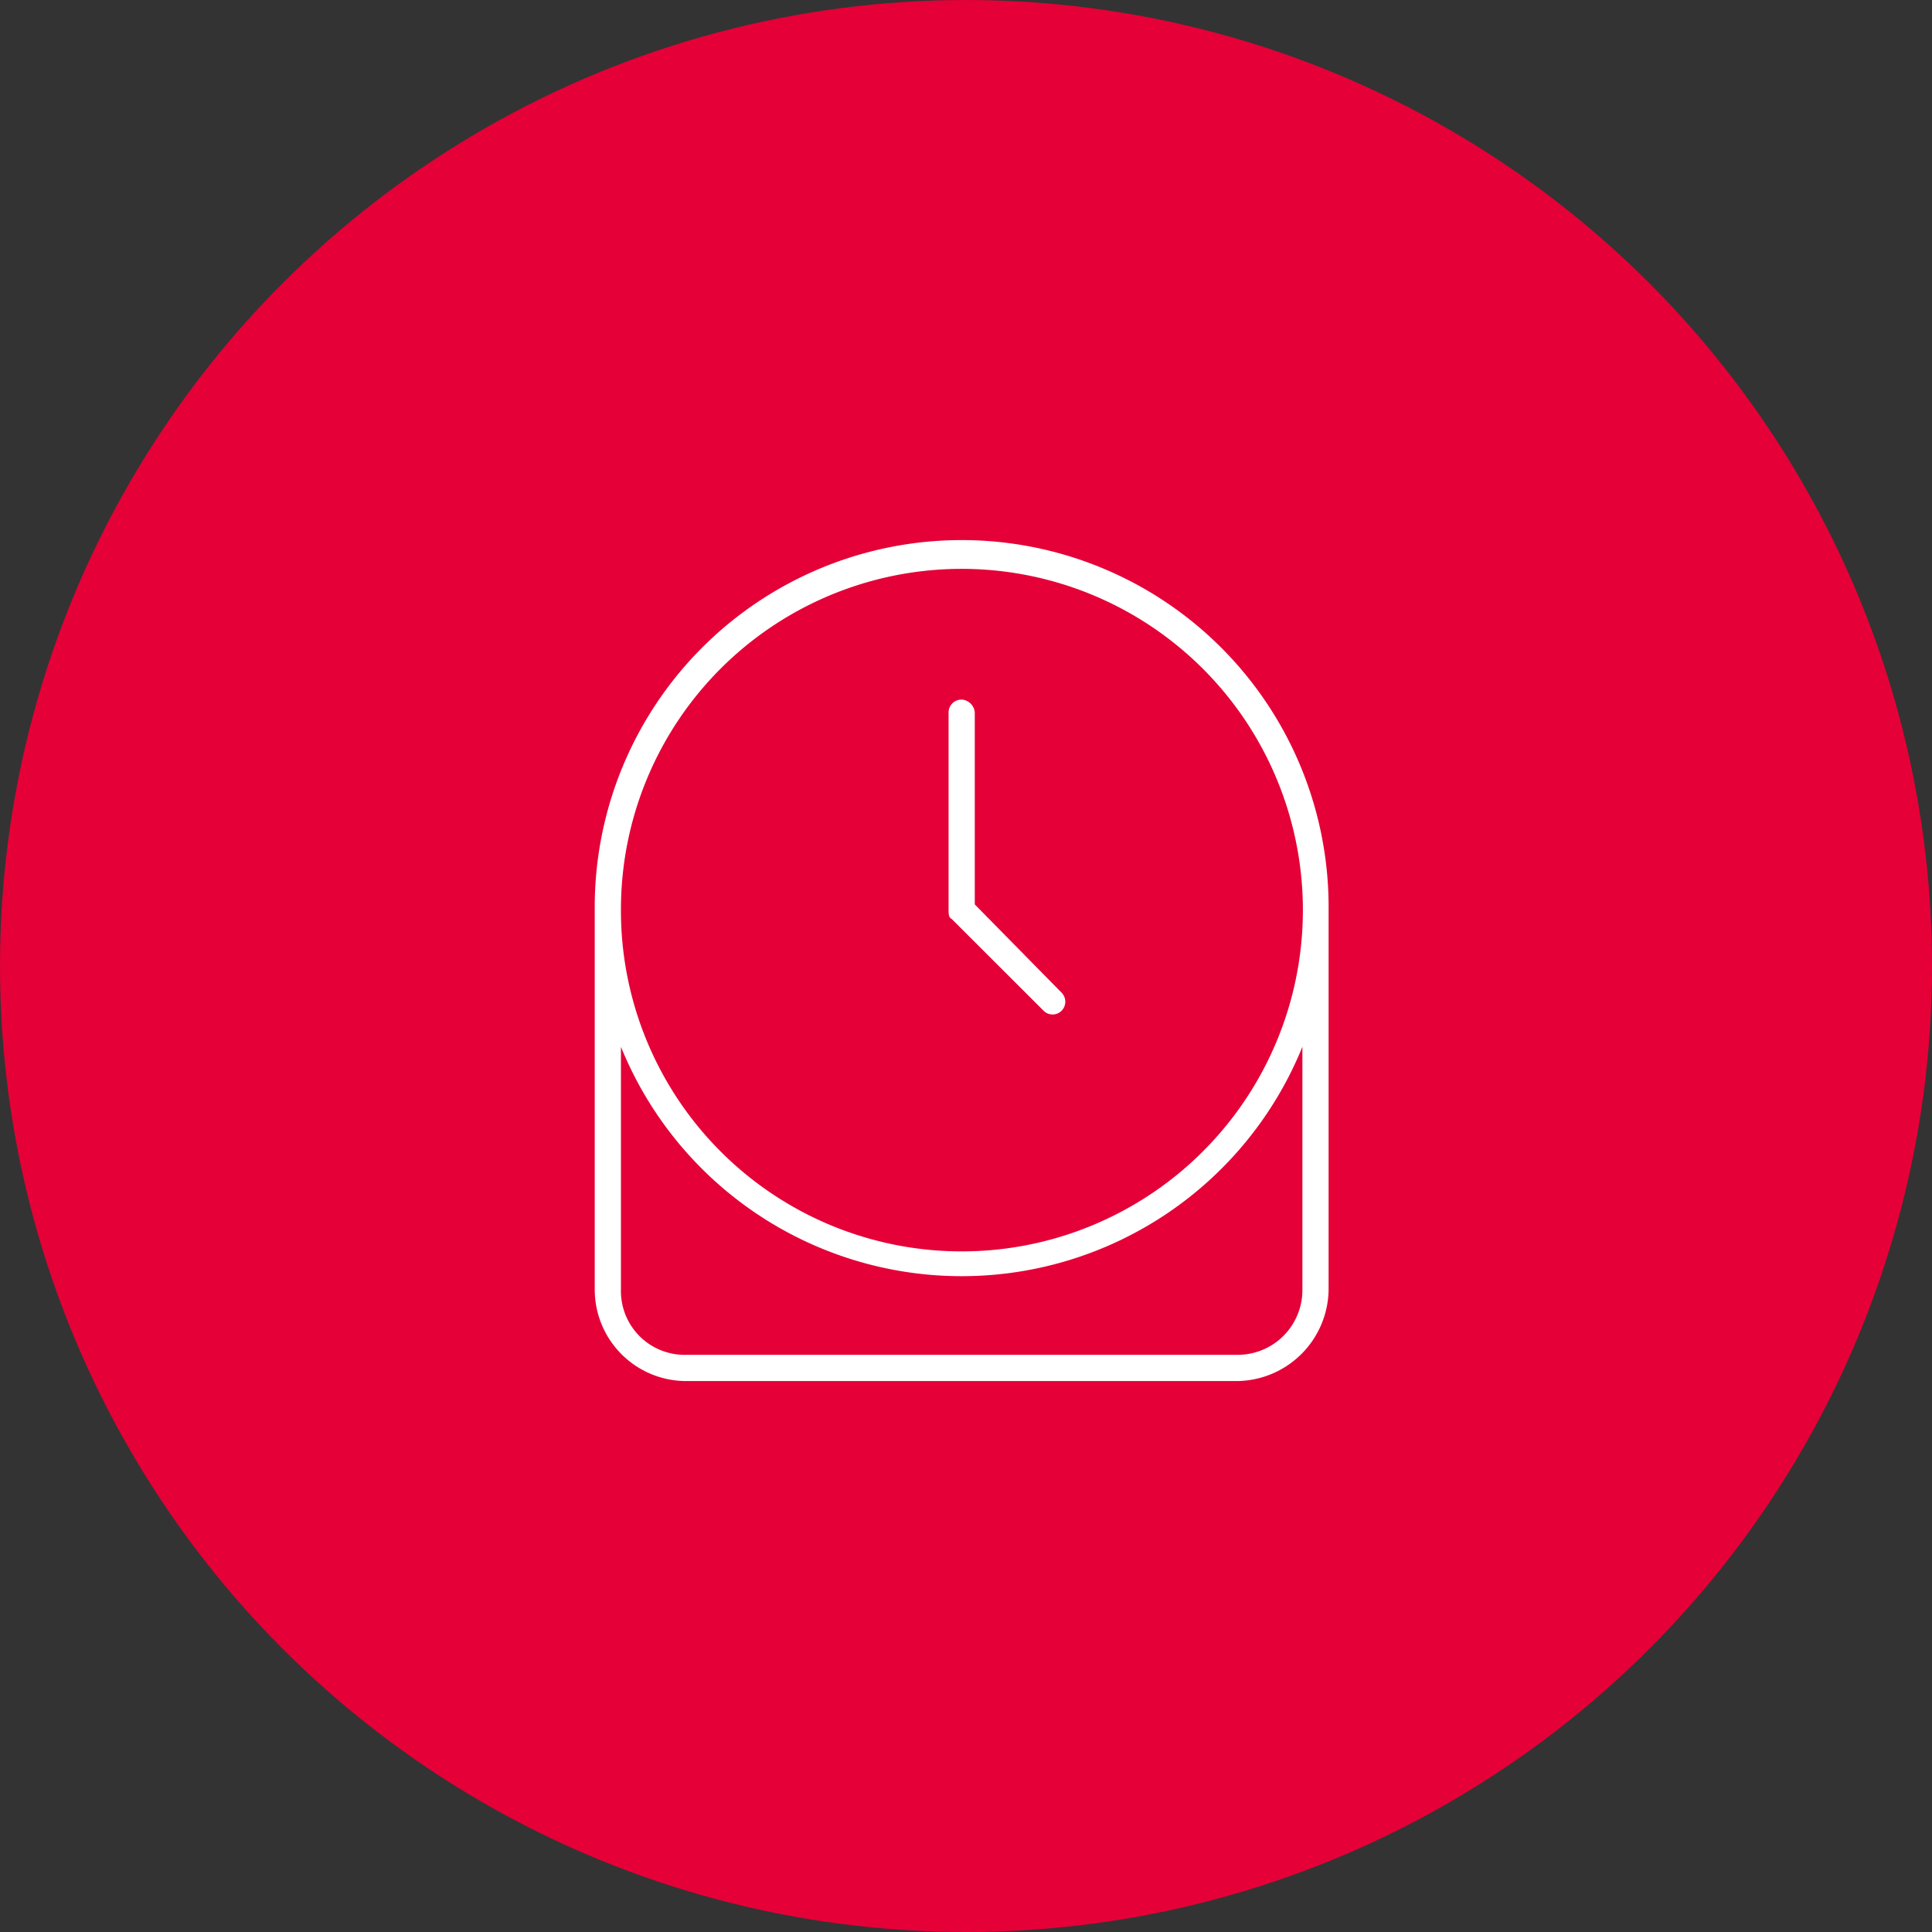
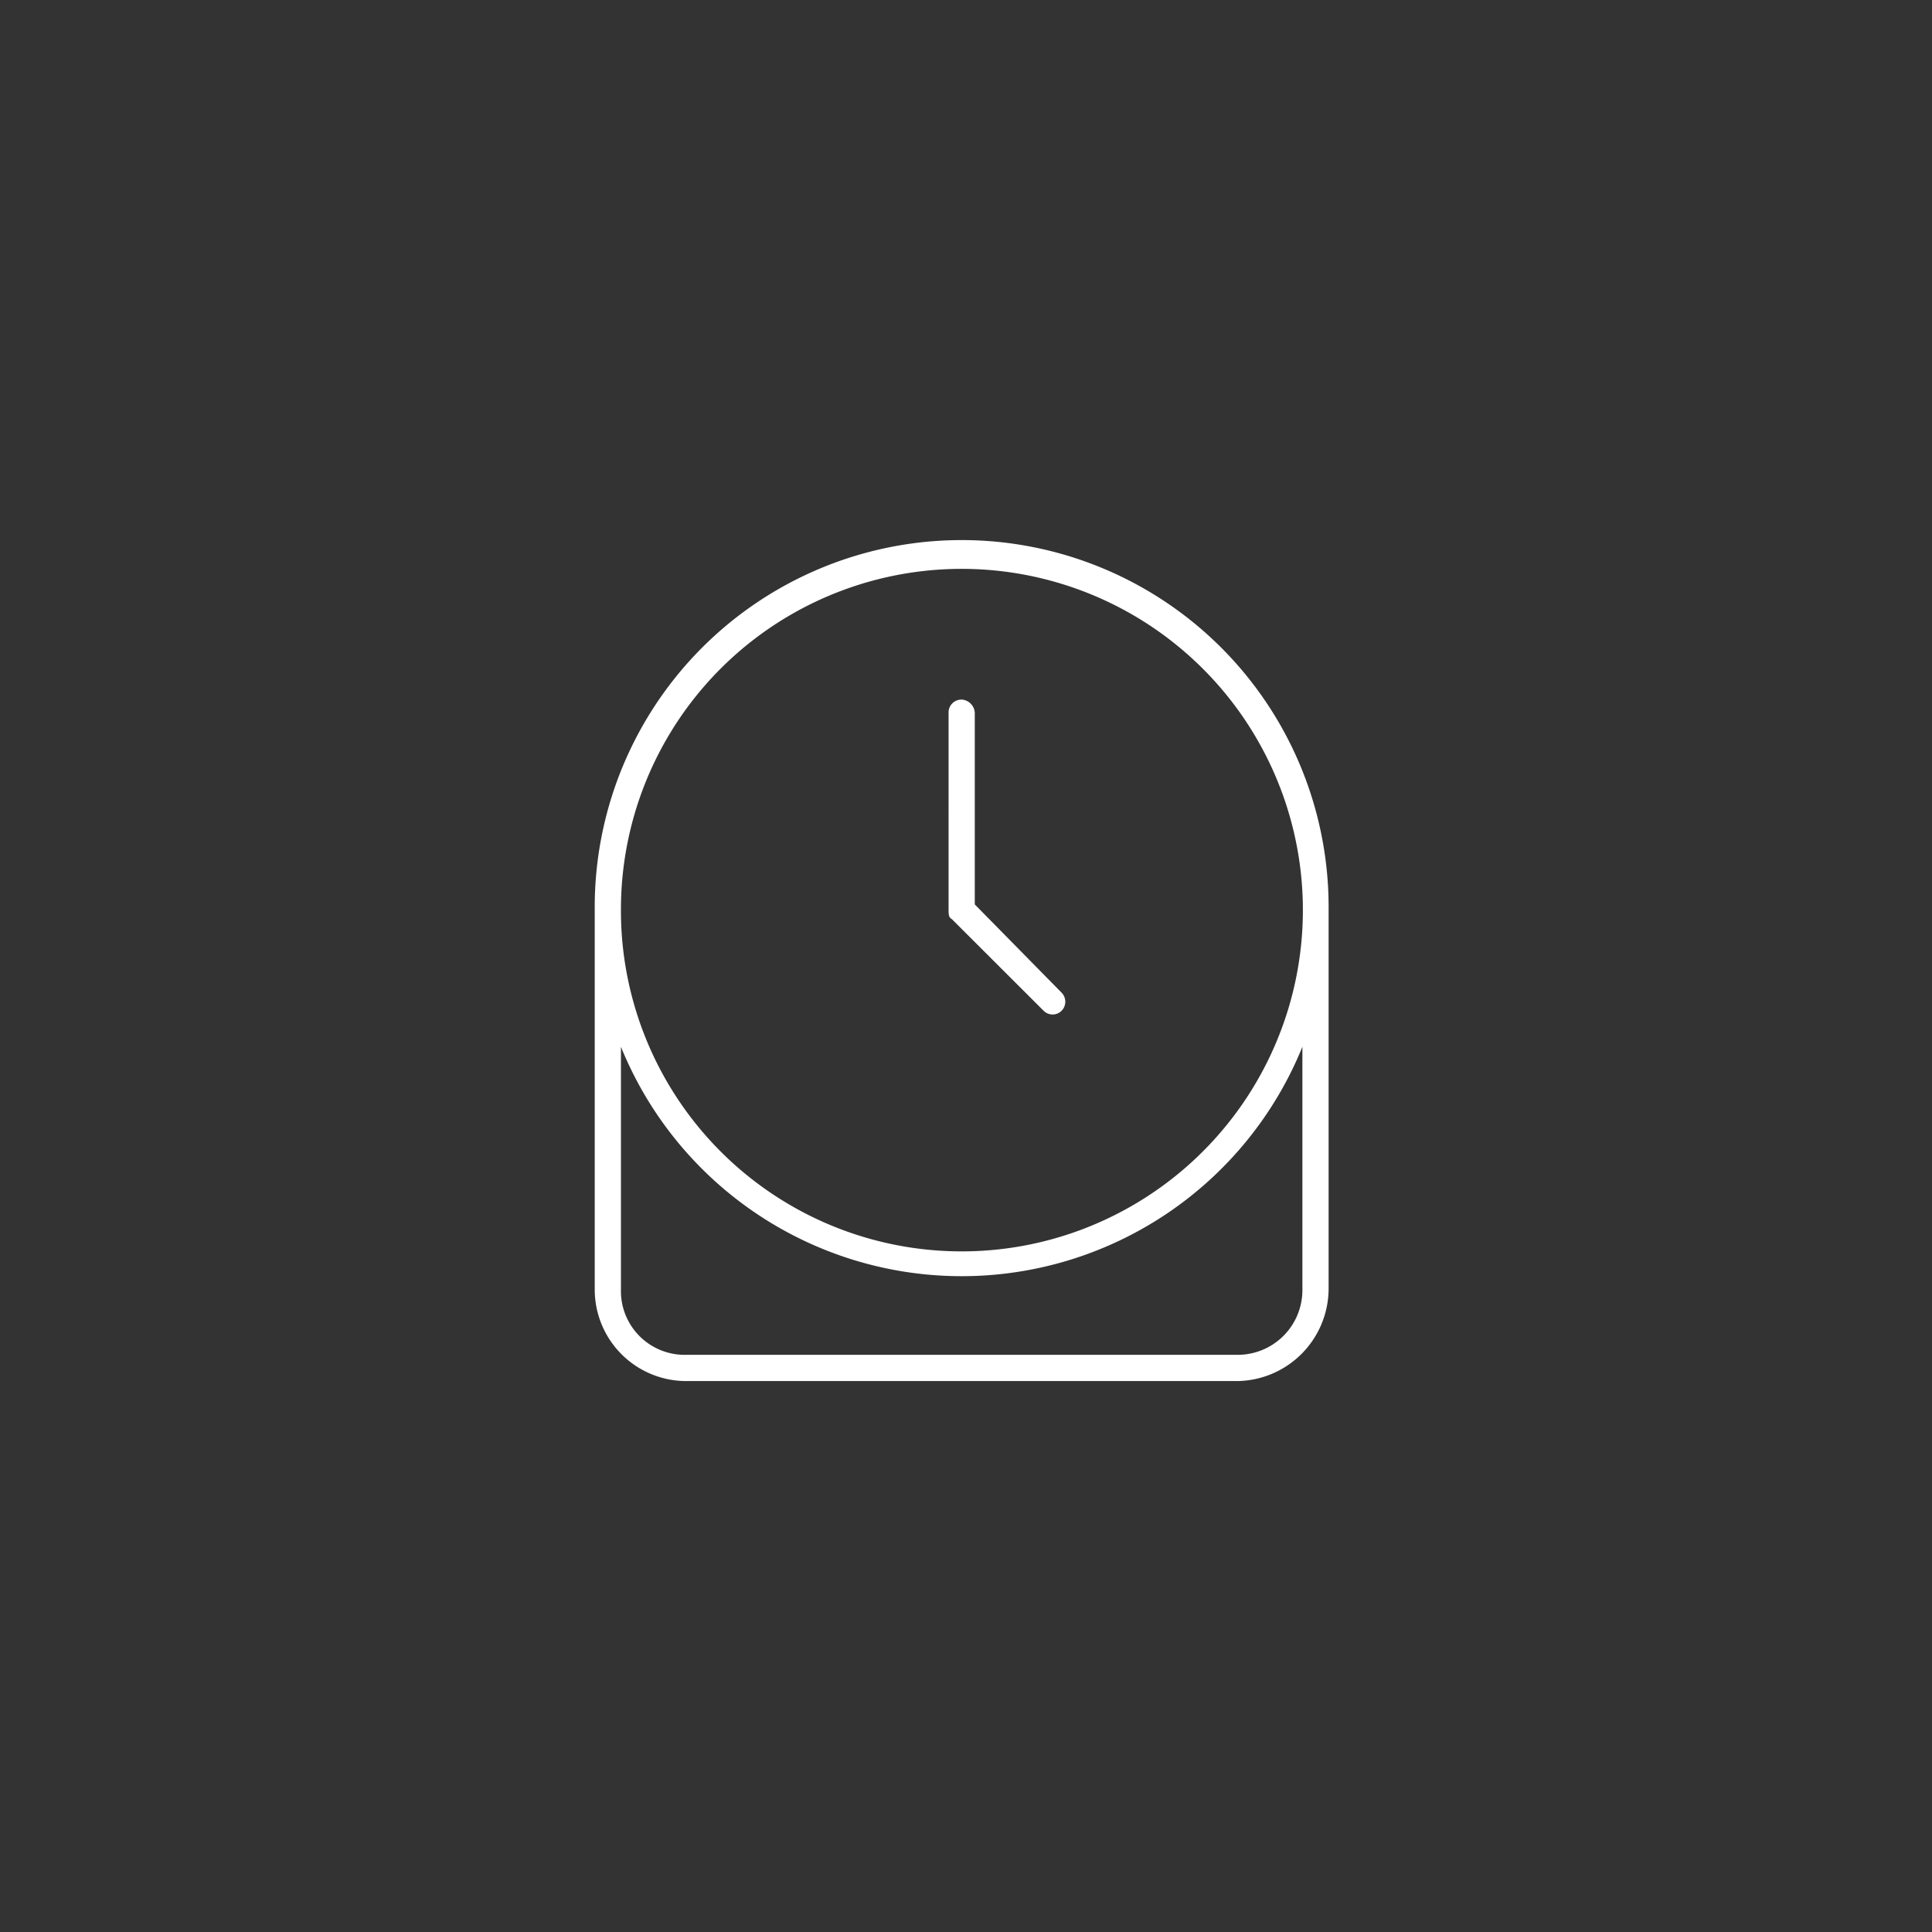
<svg xmlns="http://www.w3.org/2000/svg" width="143" height="143" viewBox="0 0 143 143">
  <rect x="0" y="0" width="143" height="143" fill="#333333" stroke="none" />
  <g id="Grupo_44" data-name="Grupo 44" transform="translate(-0.211 -0.211)">
-     <circle id="Elipse_14" data-name="Elipse 14" cx="71.5" cy="71.5" r="71.5" transform="translate(0.211 0.211)" fill="#e50037" />
    <path id="Trazado_212" data-name="Trazado 212" d="M768.44,4369.159a25.22,25.22,0,0,0,37.829,21.945,25.256,25.256,0,0,0-25.22-43.766A25.2,25.2,0,0,0,768.44,4369.159Zm50.439,10.181a27.22,27.22,0,0,1-50.439,0v17.941a4.719,4.719,0,0,0,4.85,4.857h40.739a4.791,4.791,0,0,0,4.85-4.857ZM766.5,4369.159a27.16,27.16,0,1,1,54.319,0v28.122a6.855,6.855,0,0,1-6.79,6.8H773.29a6.777,6.777,0,0,1-6.79-6.8Zm27.16-15.52a1.039,1.039,0,0,1,.97.962v14.2l6.427,6.534a.953.953,0,0,1,0,1.334.936.936,0,0,1-1.335,0l-6.79-6.781c-.242-.125-.242-.373-.242-.73V4354.6A.952.952,0,0,1,793.66,4353.64Z" transform="translate(-722.269 -4301.648)" fill="#fff" />
  </g>
</svg>